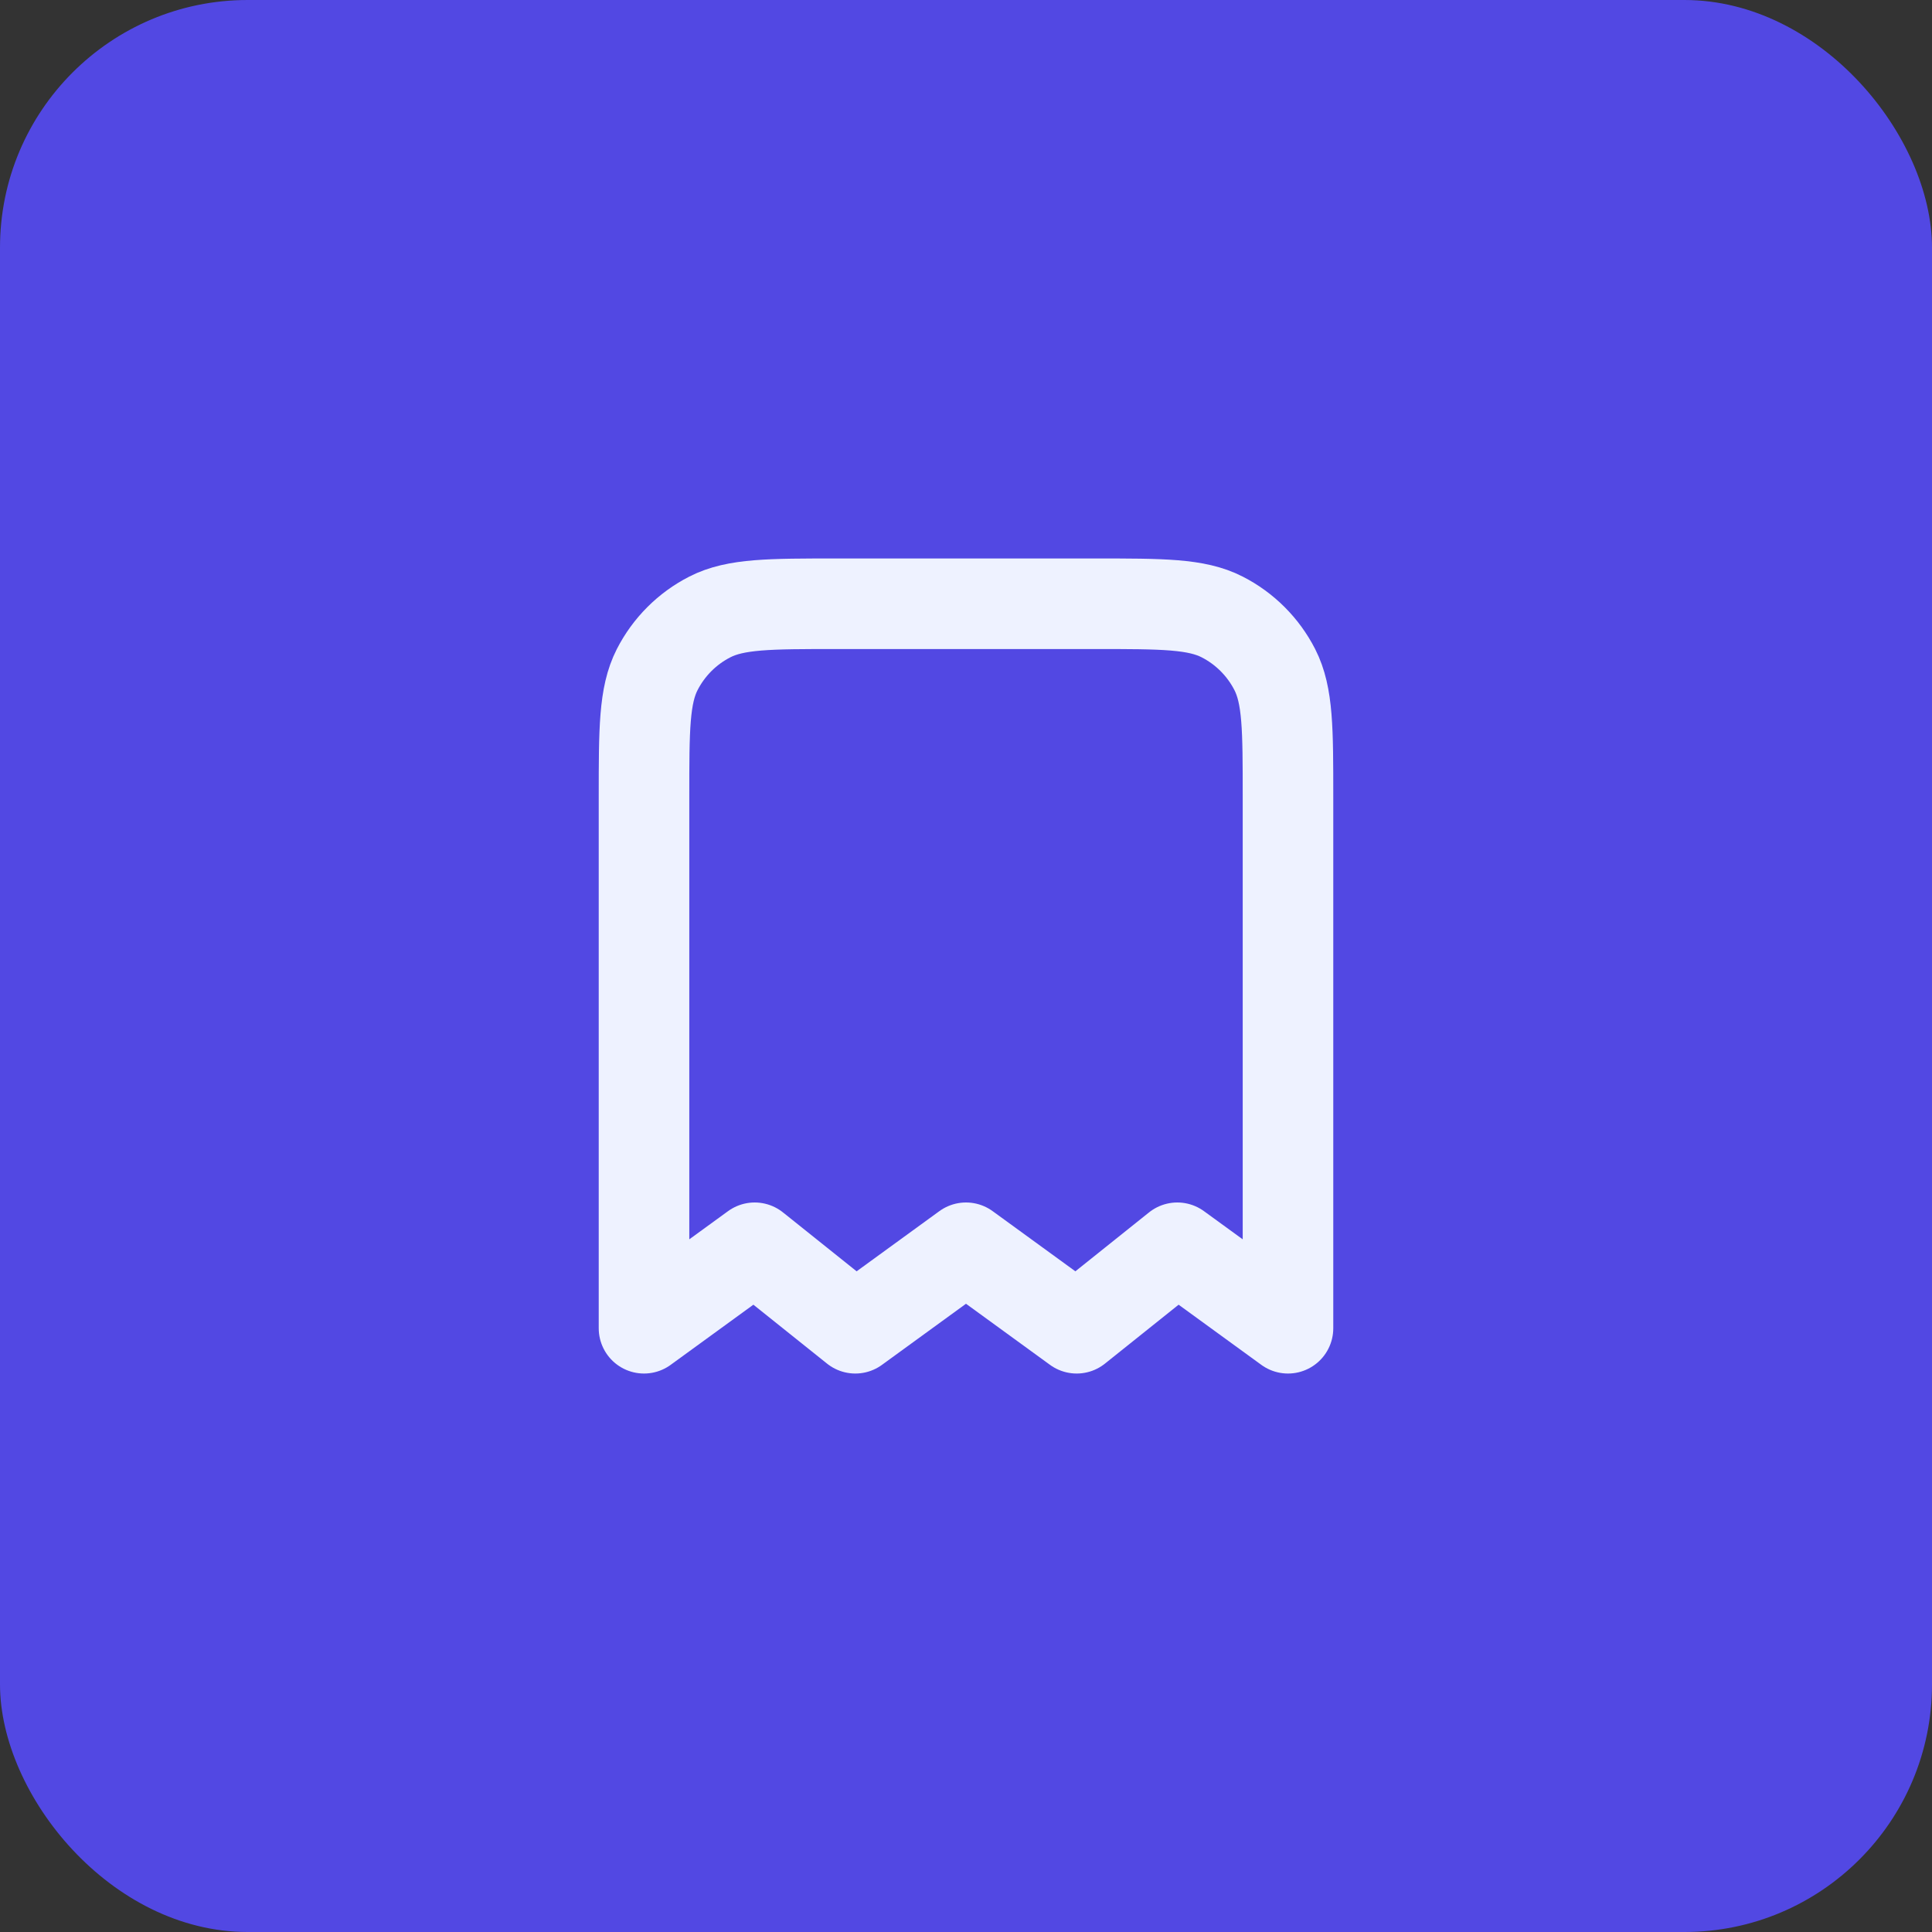
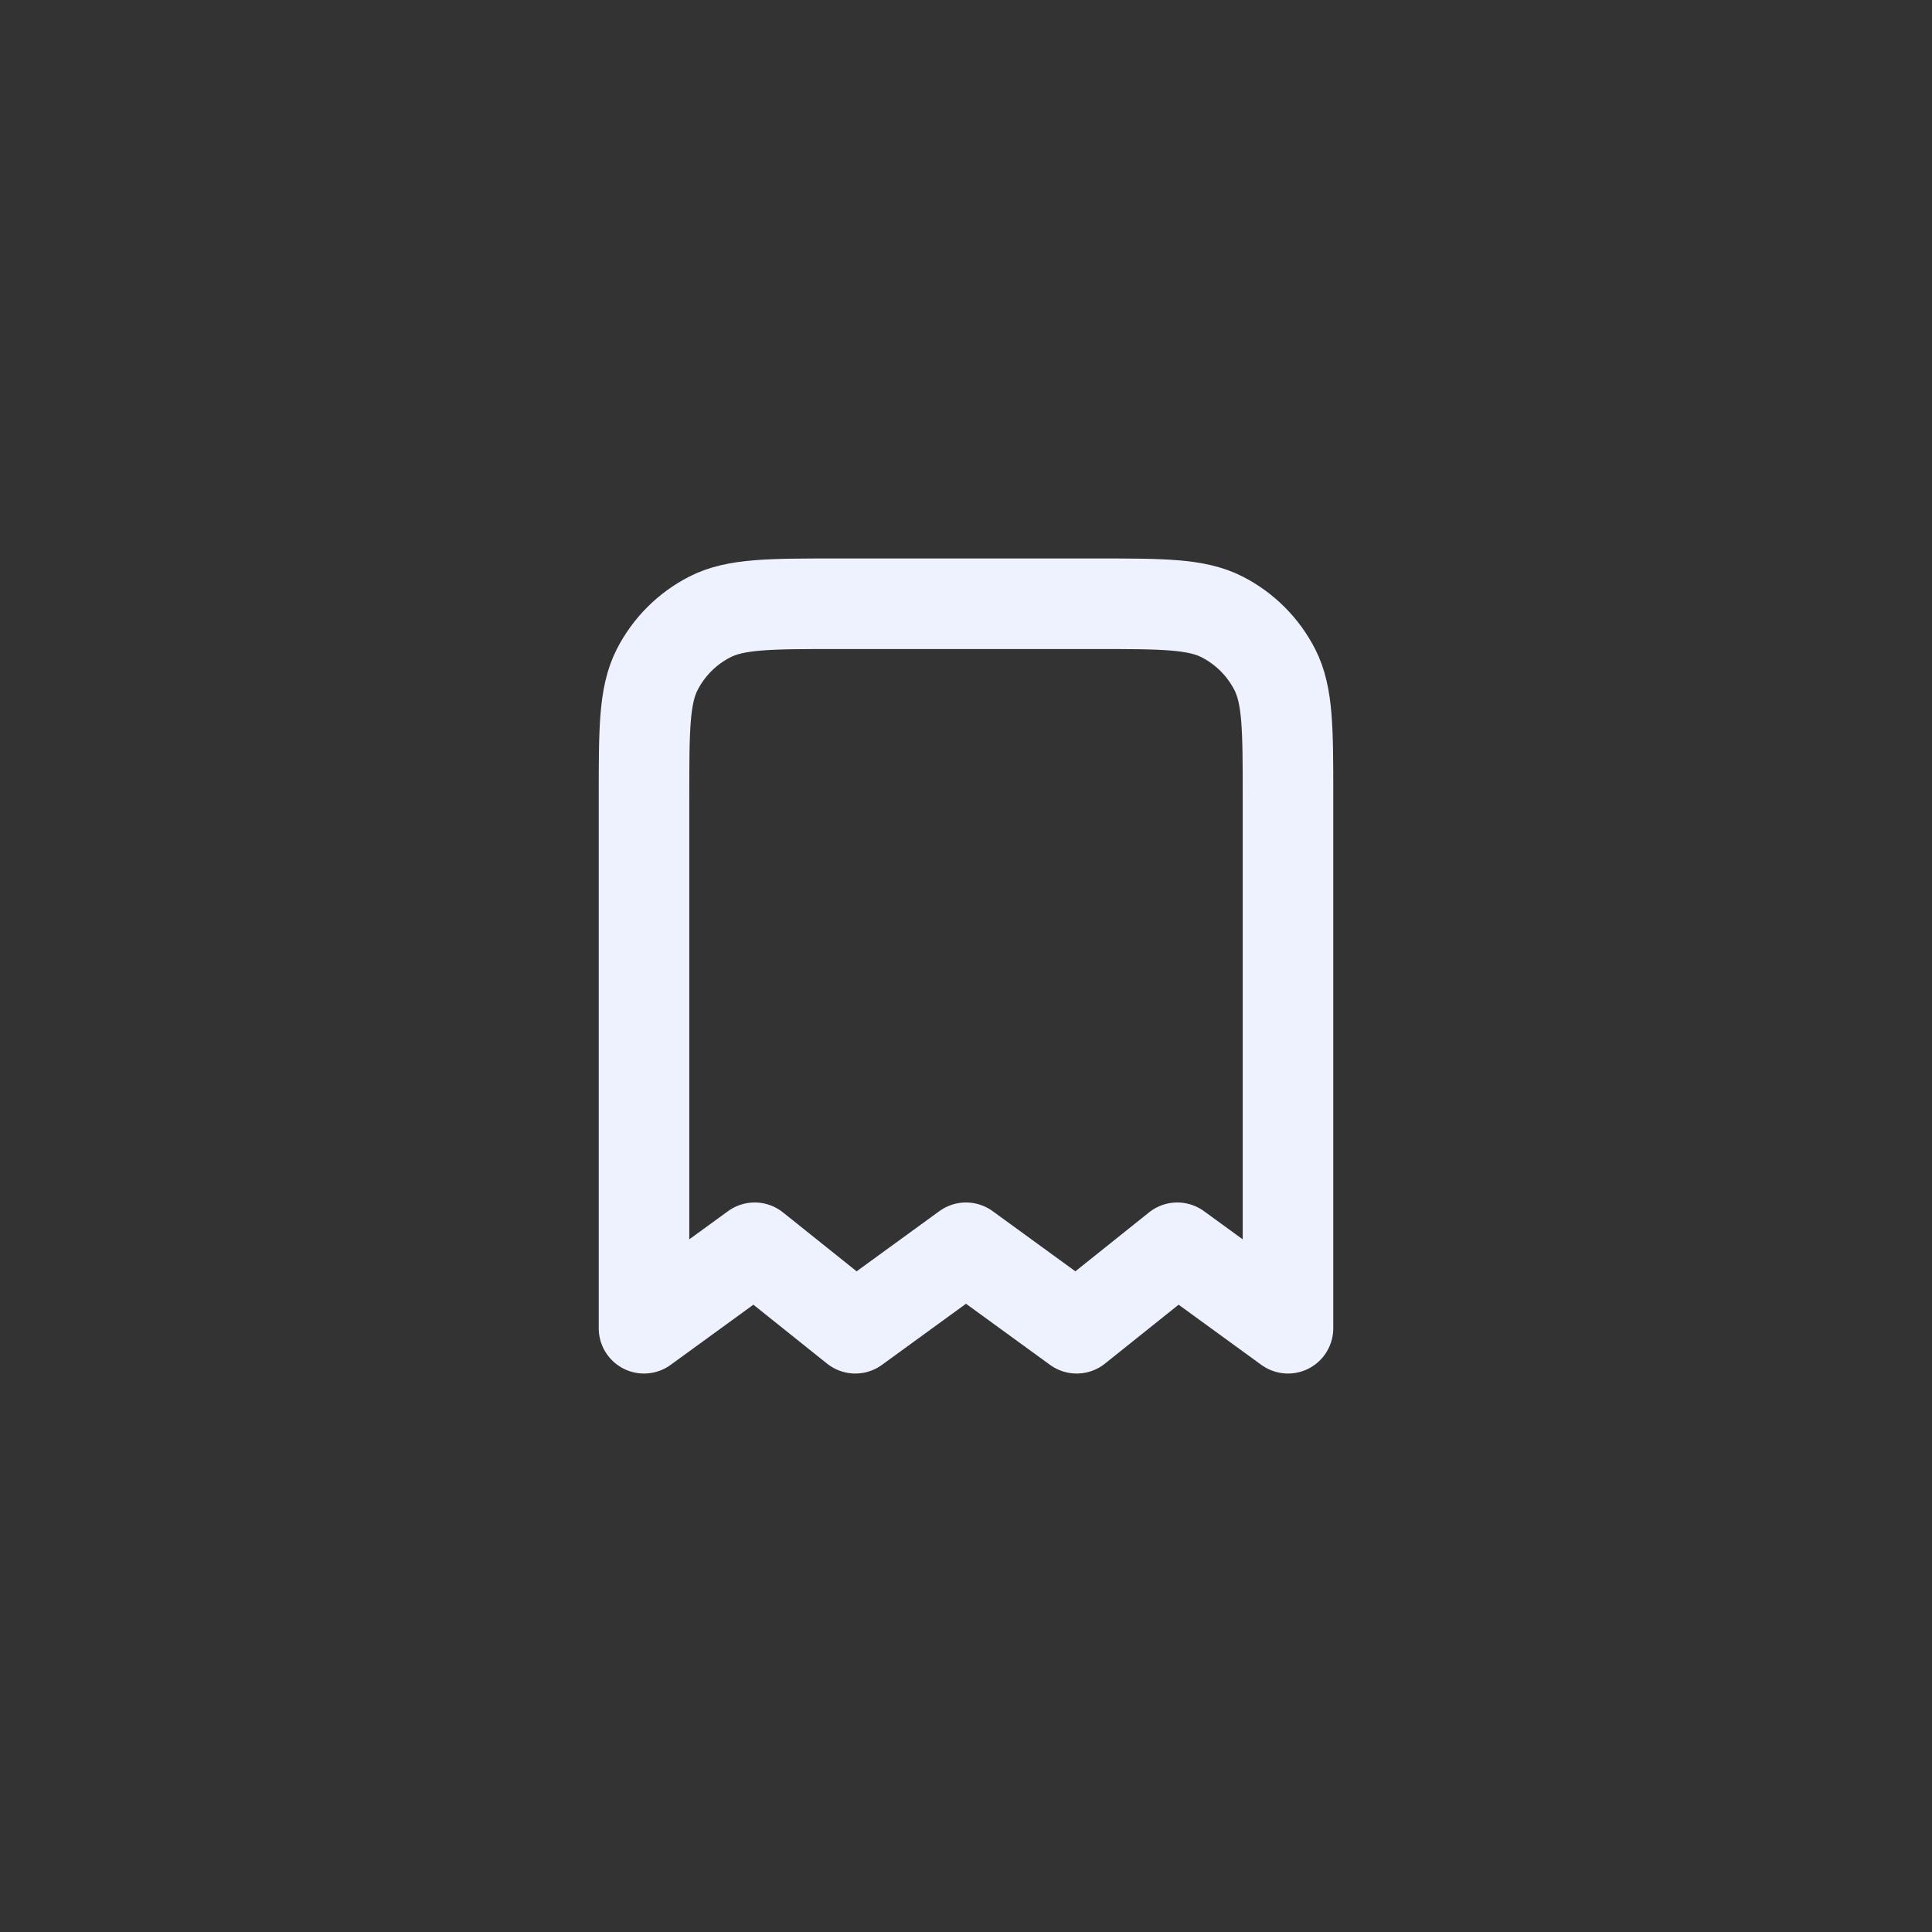
<svg xmlns="http://www.w3.org/2000/svg" fill="none" viewBox="0 0 56 56" height="56" width="56">
  <rect x="0" y="0" width="56" height="56" fill="#333333" stroke="none" />
-   <rect fill="#5248E3" rx="7.179" height="56" width="56" />
  <path stroke-linejoin="round" stroke-linecap="round" stroke-width="2.625" stroke="#EEF2FF" d="M18.667 23.1C18.667 21.14 18.667 20.16 19.048 19.411C19.384 18.753 19.919 18.217 20.578 17.881C21.326 17.5 22.306 17.5 24.267 17.5H31.733C33.694 17.5 34.674 17.5 35.422 17.881C36.081 18.217 36.616 18.753 36.952 19.411C37.333 20.16 37.333 21.14 37.333 23.1V38.5L34.125 36.167L31.208 38.5L28 36.167L24.792 38.5L21.875 36.167L18.667 38.5V23.1Z" />
</svg>